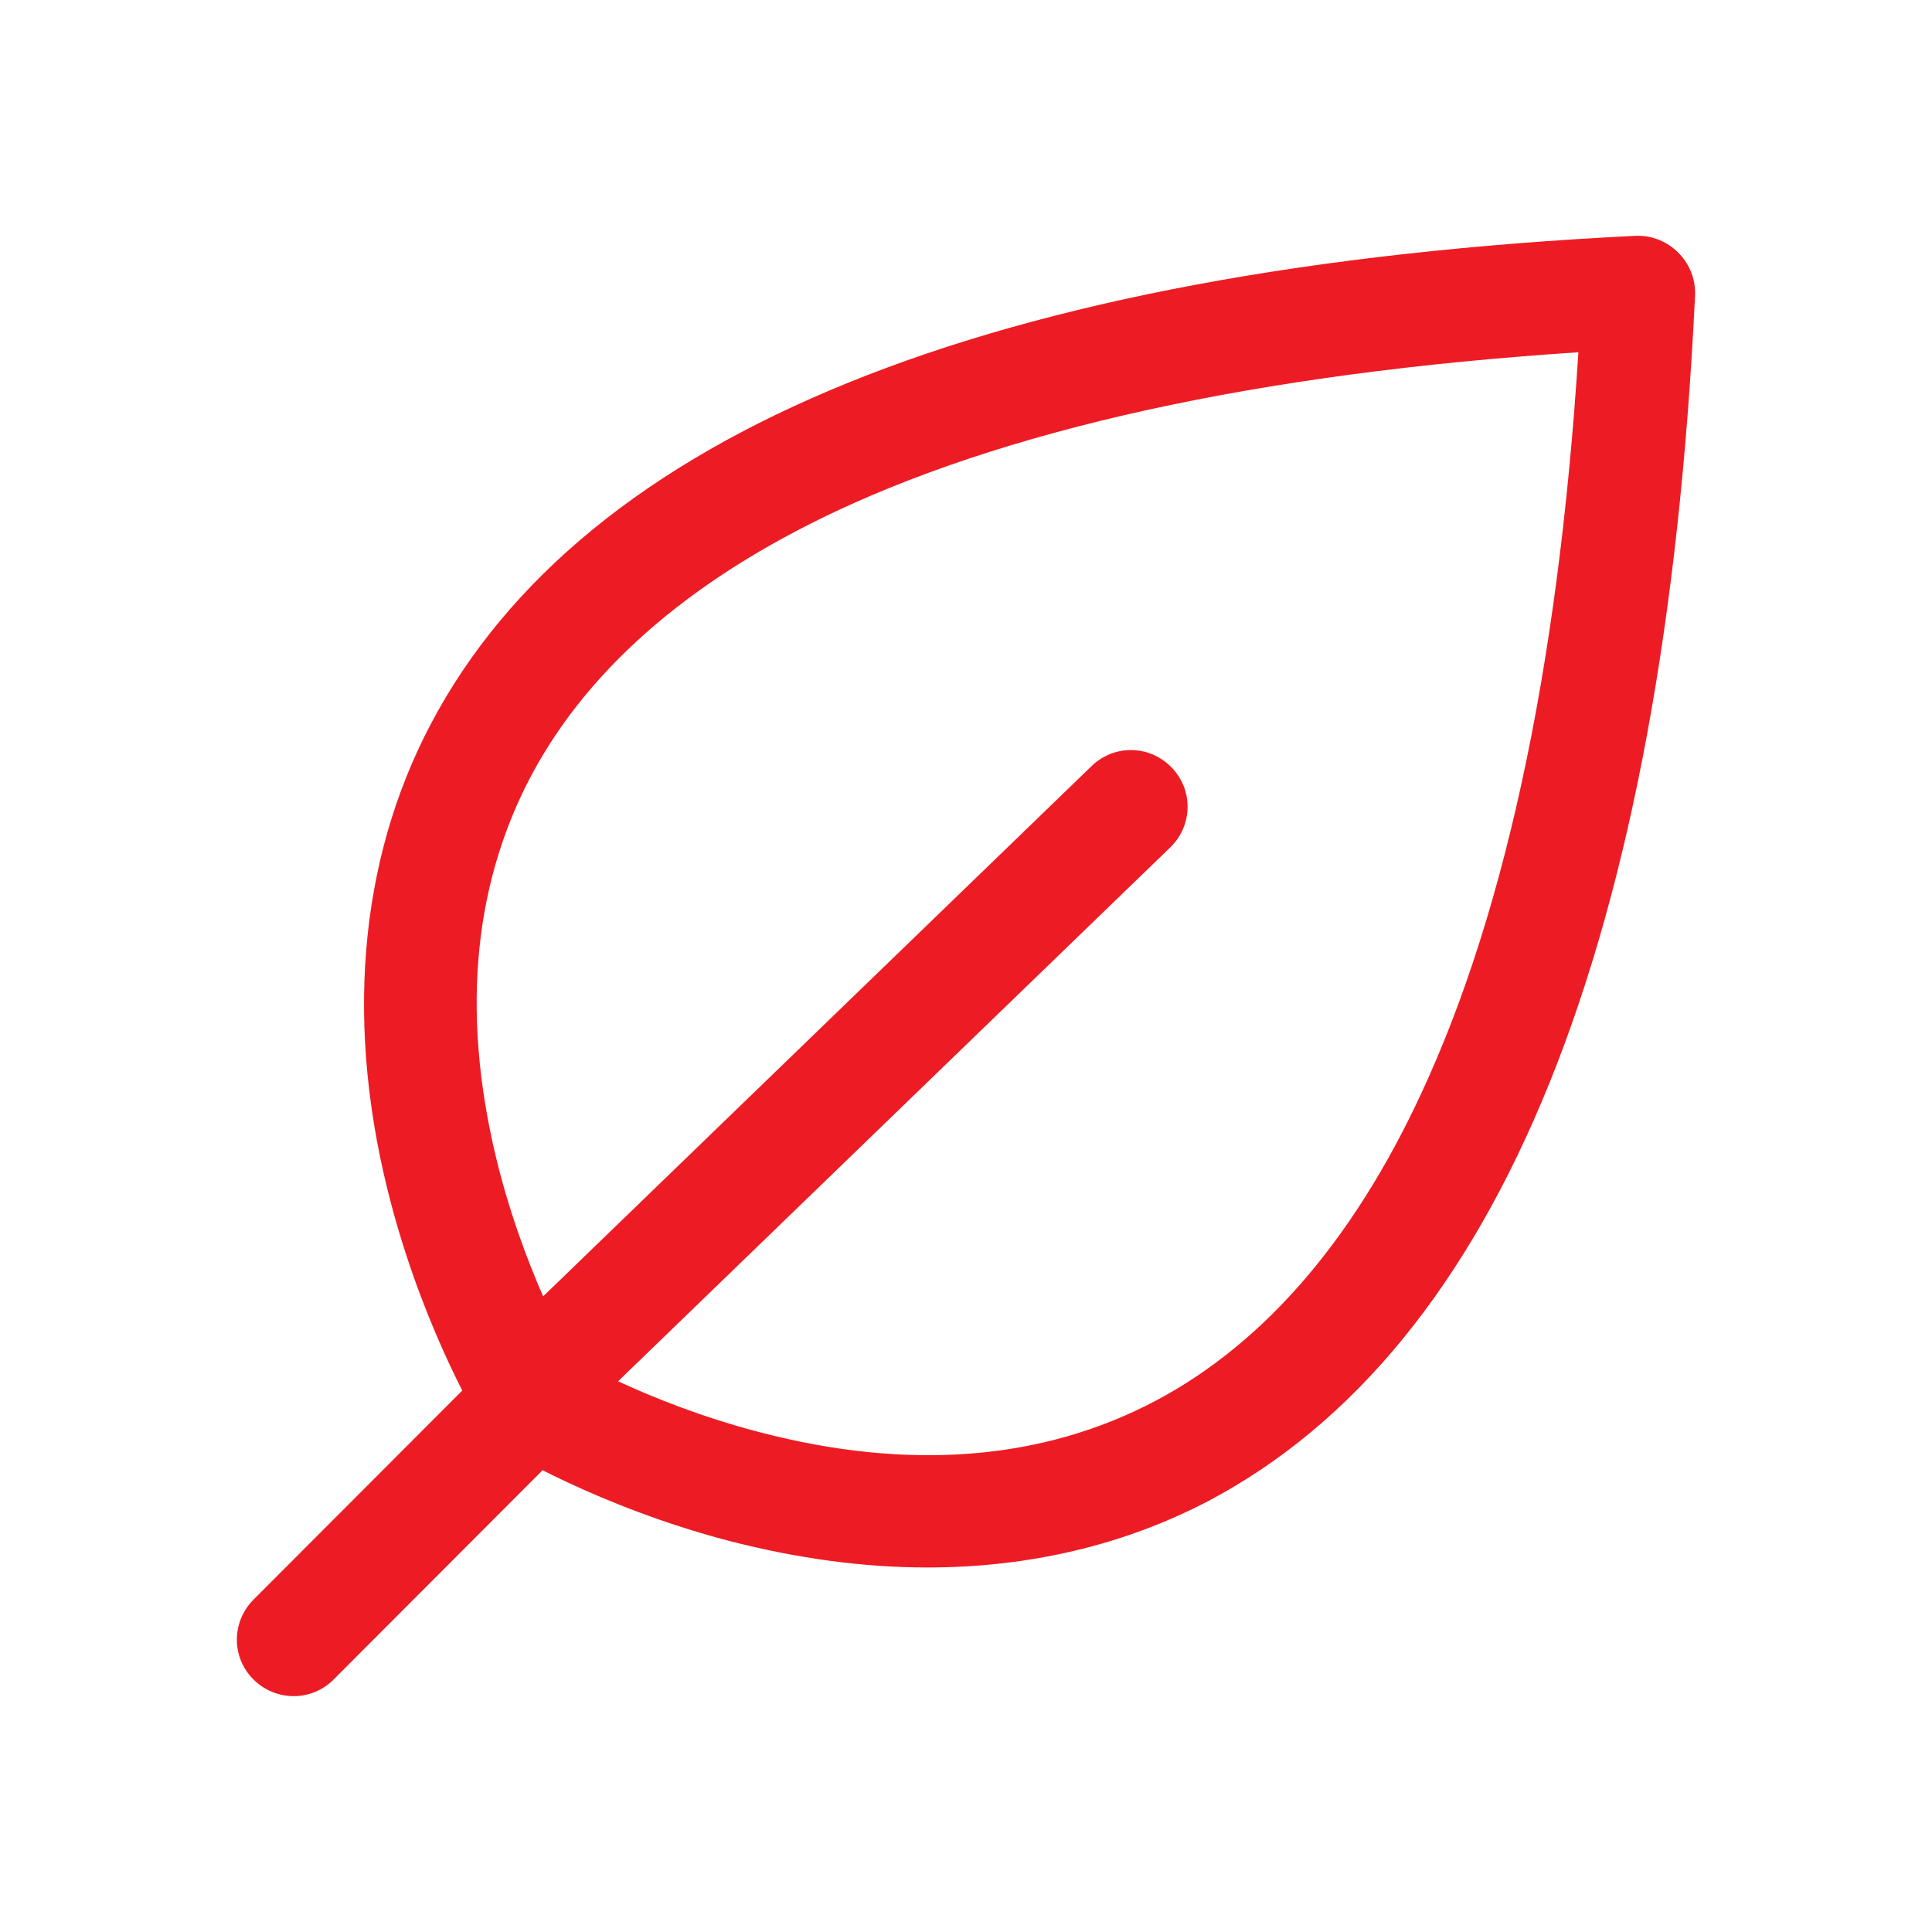
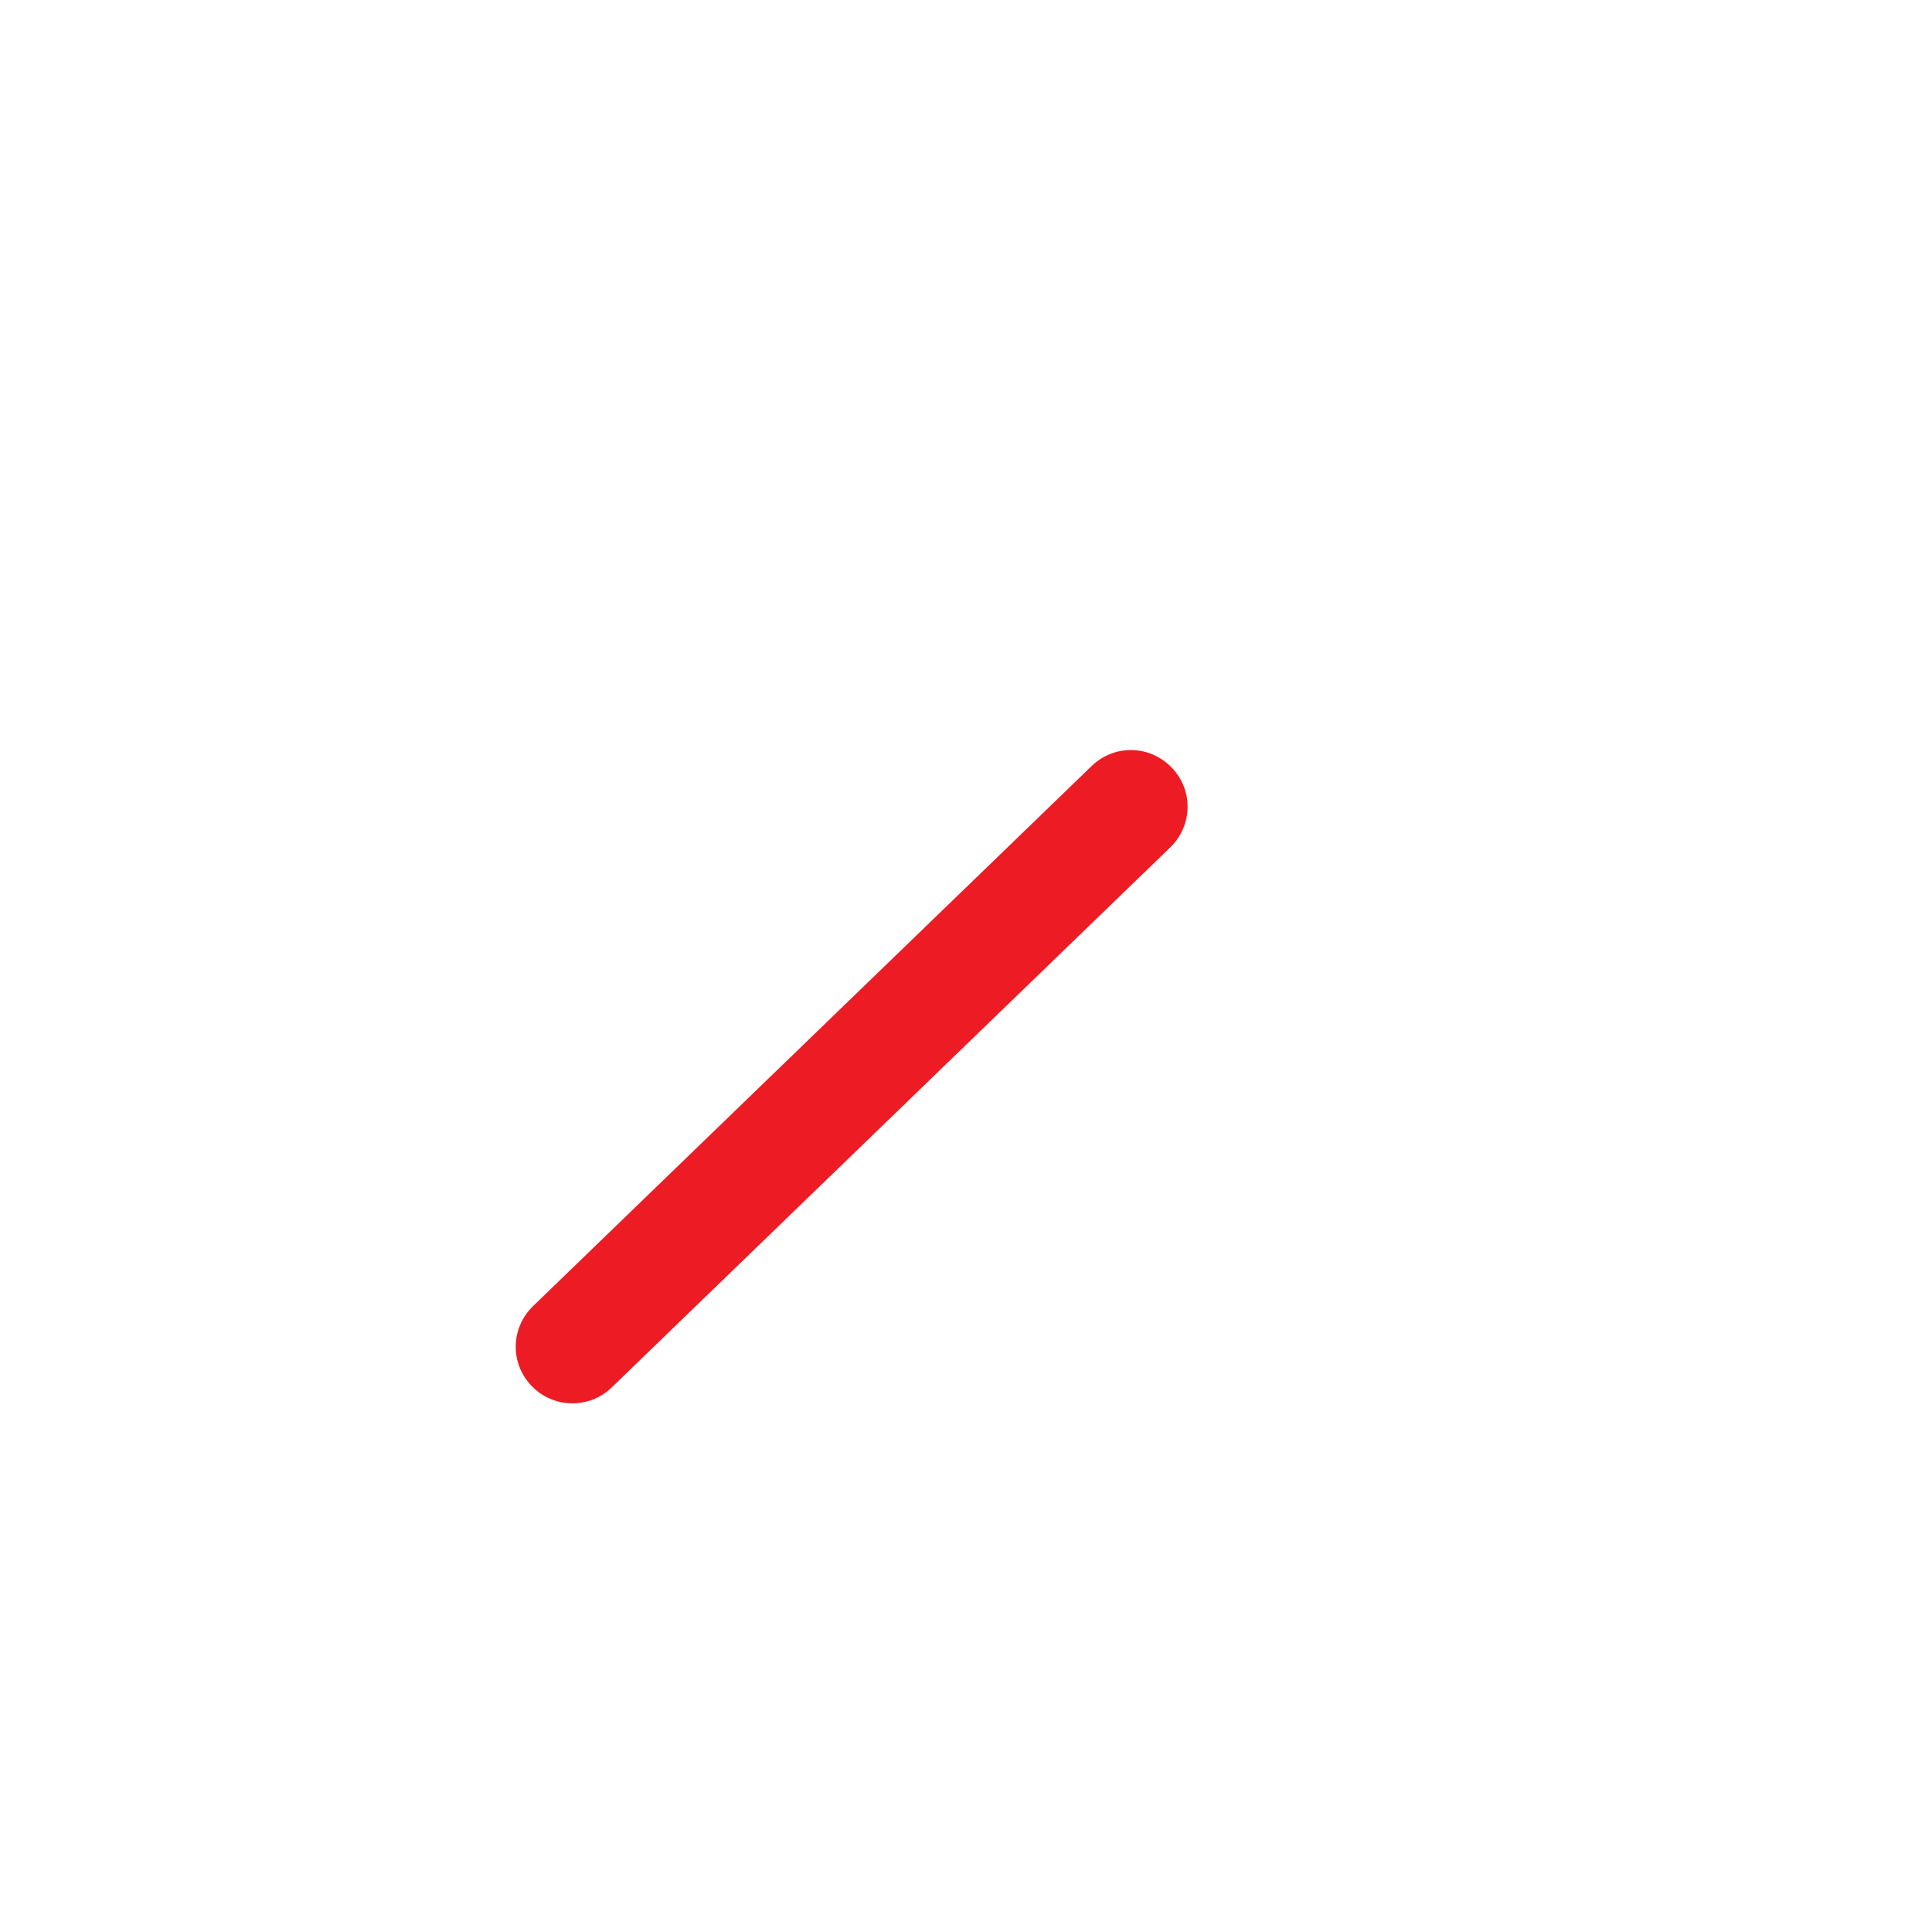
<svg xmlns="http://www.w3.org/2000/svg" version="1.1" id="Layer_1" x="0px" y="0px" viewBox="0 0 512 512" style="enable-background:new 0 0 512 512;" xml:space="preserve">
  <style type="text/css">
	.st0{fill:#ED1C24;}
</style>
  <title>JLL-Iconography-512x512-Red</title>
  <g>
    <g>
-       <path class="st0" d="M141,386c-5,0-9.9-2.5-12.8-7.1c-0.6-1-15.3-25-24.5-59.7c-12.4-46.7-8.8-90.7,10.4-127.2    c40.7-77.4,148.1-121,319.2-129.5c8.3-0.4,15.3,6,15.7,14.2c0.4,8.3-6,15.3-14.2,15.7c-87.5,4.4-157.7,18.2-208.7,41    c-41,18.4-69.7,42.7-85.4,72.3c-15.8,29.9-18.6,65.2-8.3,104.8c8,30.6,21.2,52.3,21.3,52.5c4.3,7.1,2.1,16.3-4.9,20.6    C146.4,385.3,143.7,386,141,386z" />
-     </g>
+       </g>
    <g>
-       <path class="st0" d="M245.8,415.4c-17,0-34.7-2.4-52.8-7.1c-34.6-9.1-58.7-23.8-59.7-24.4c-7.1-4.3-9.3-13.6-4.9-20.6    c4.3-7,13.6-9.3,20.6-4.9c0.4,0.3,22.1,13.3,52.5,21.2c39.6,10.3,74.9,7.4,104.8-8.4c29.6-15.7,53.9-44.4,72.2-85.5    c22.8-51,36.5-121.3,40.7-208.7c0.4-8.3,7.4-14.7,15.7-14.3c8.3,0.4,14.7,7.4,14.3,15.7c-8.2,171.1-51.6,278.5-129,319.4    C297.8,409.5,272.6,415.4,245.8,415.4z" />
-     </g>
+       </g>
    <g>
-       <path class="st0" d="M77.8,449.5c-3.8,0-7.7-1.5-10.6-4.4c-5.9-5.8-5.9-15.3,0-21.2l63.3-63.4c5.8-5.9,15.3-5.9,21.2,0    c5.9,5.8,5.9,15.3,0,21.2l-63.3,63.4C85.5,448,81.7,449.5,77.8,449.5z" />
-     </g>
+       </g>
    <g>
      <path class="st0" d="M151.7,371.9c-3.9,0-7.8-1.5-10.8-4.6c-5.8-6-5.6-15.4,0.4-21.2l148-143.1c6-5.8,15.4-5.6,21.2,0.4    c5.8,6,5.6,15.4-0.4,21.2l-148,143.1C159.2,370.5,155.5,371.9,151.7,371.9z" />
    </g>
  </g>
</svg>